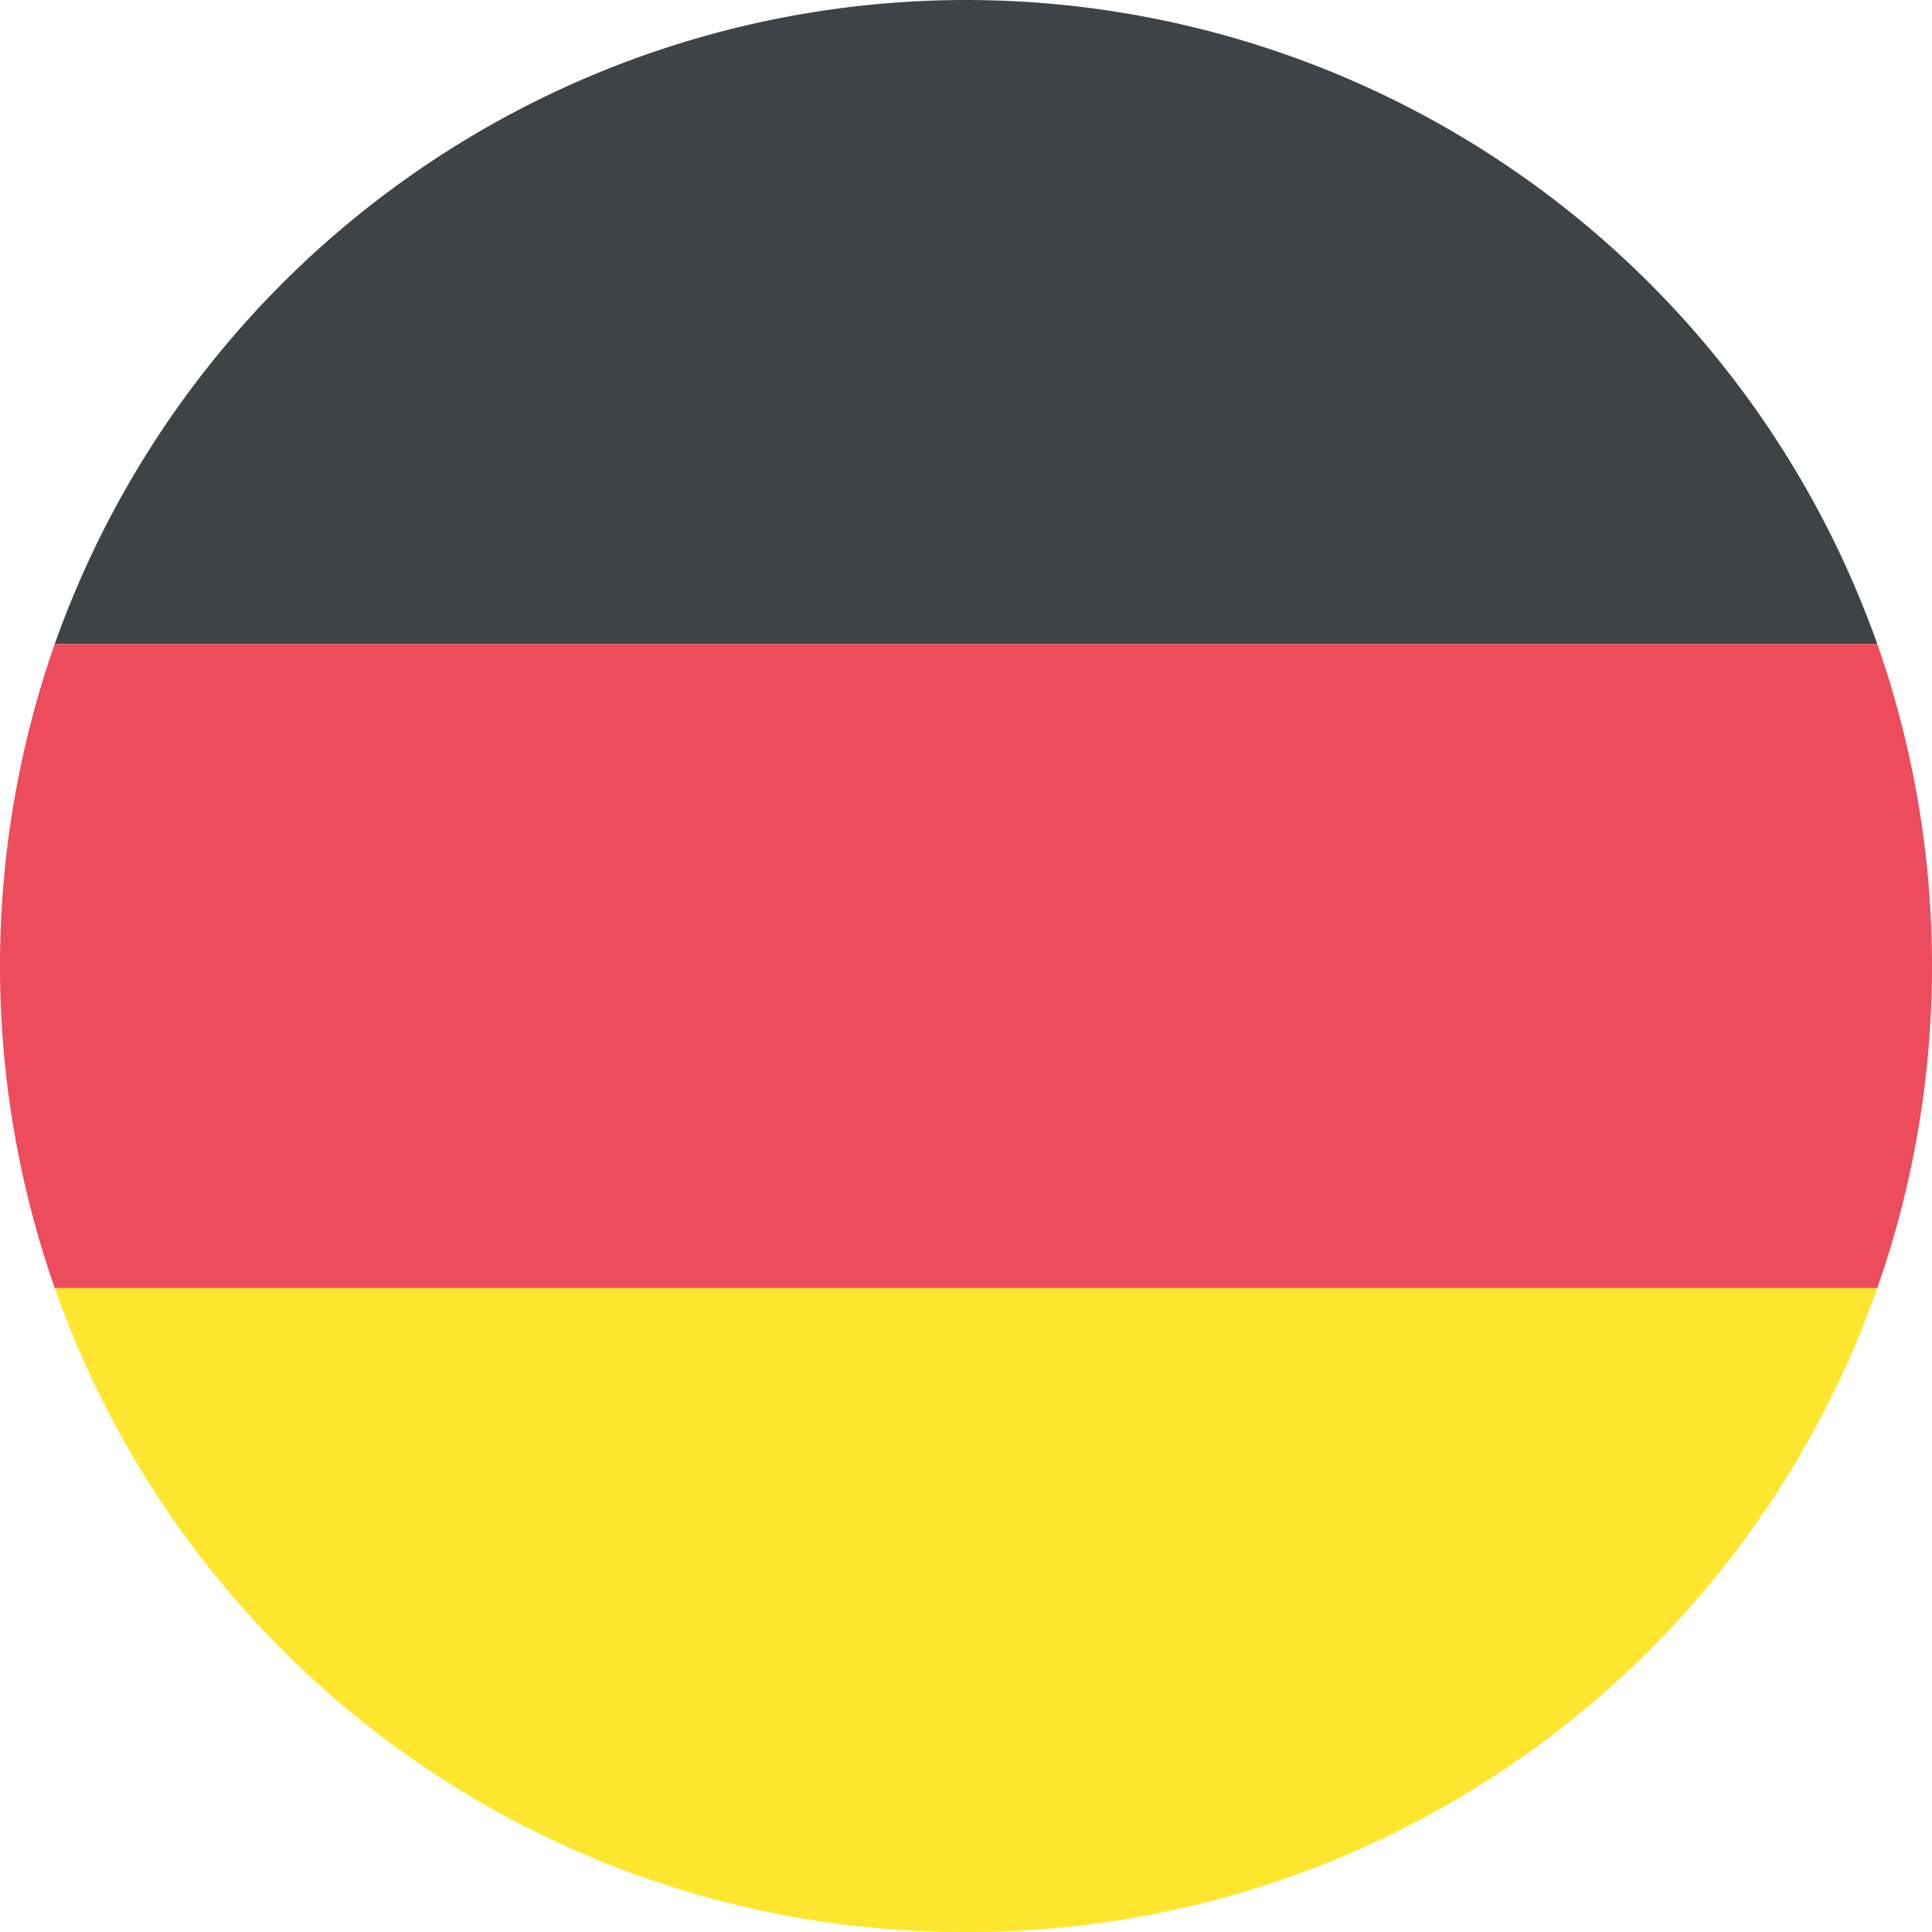
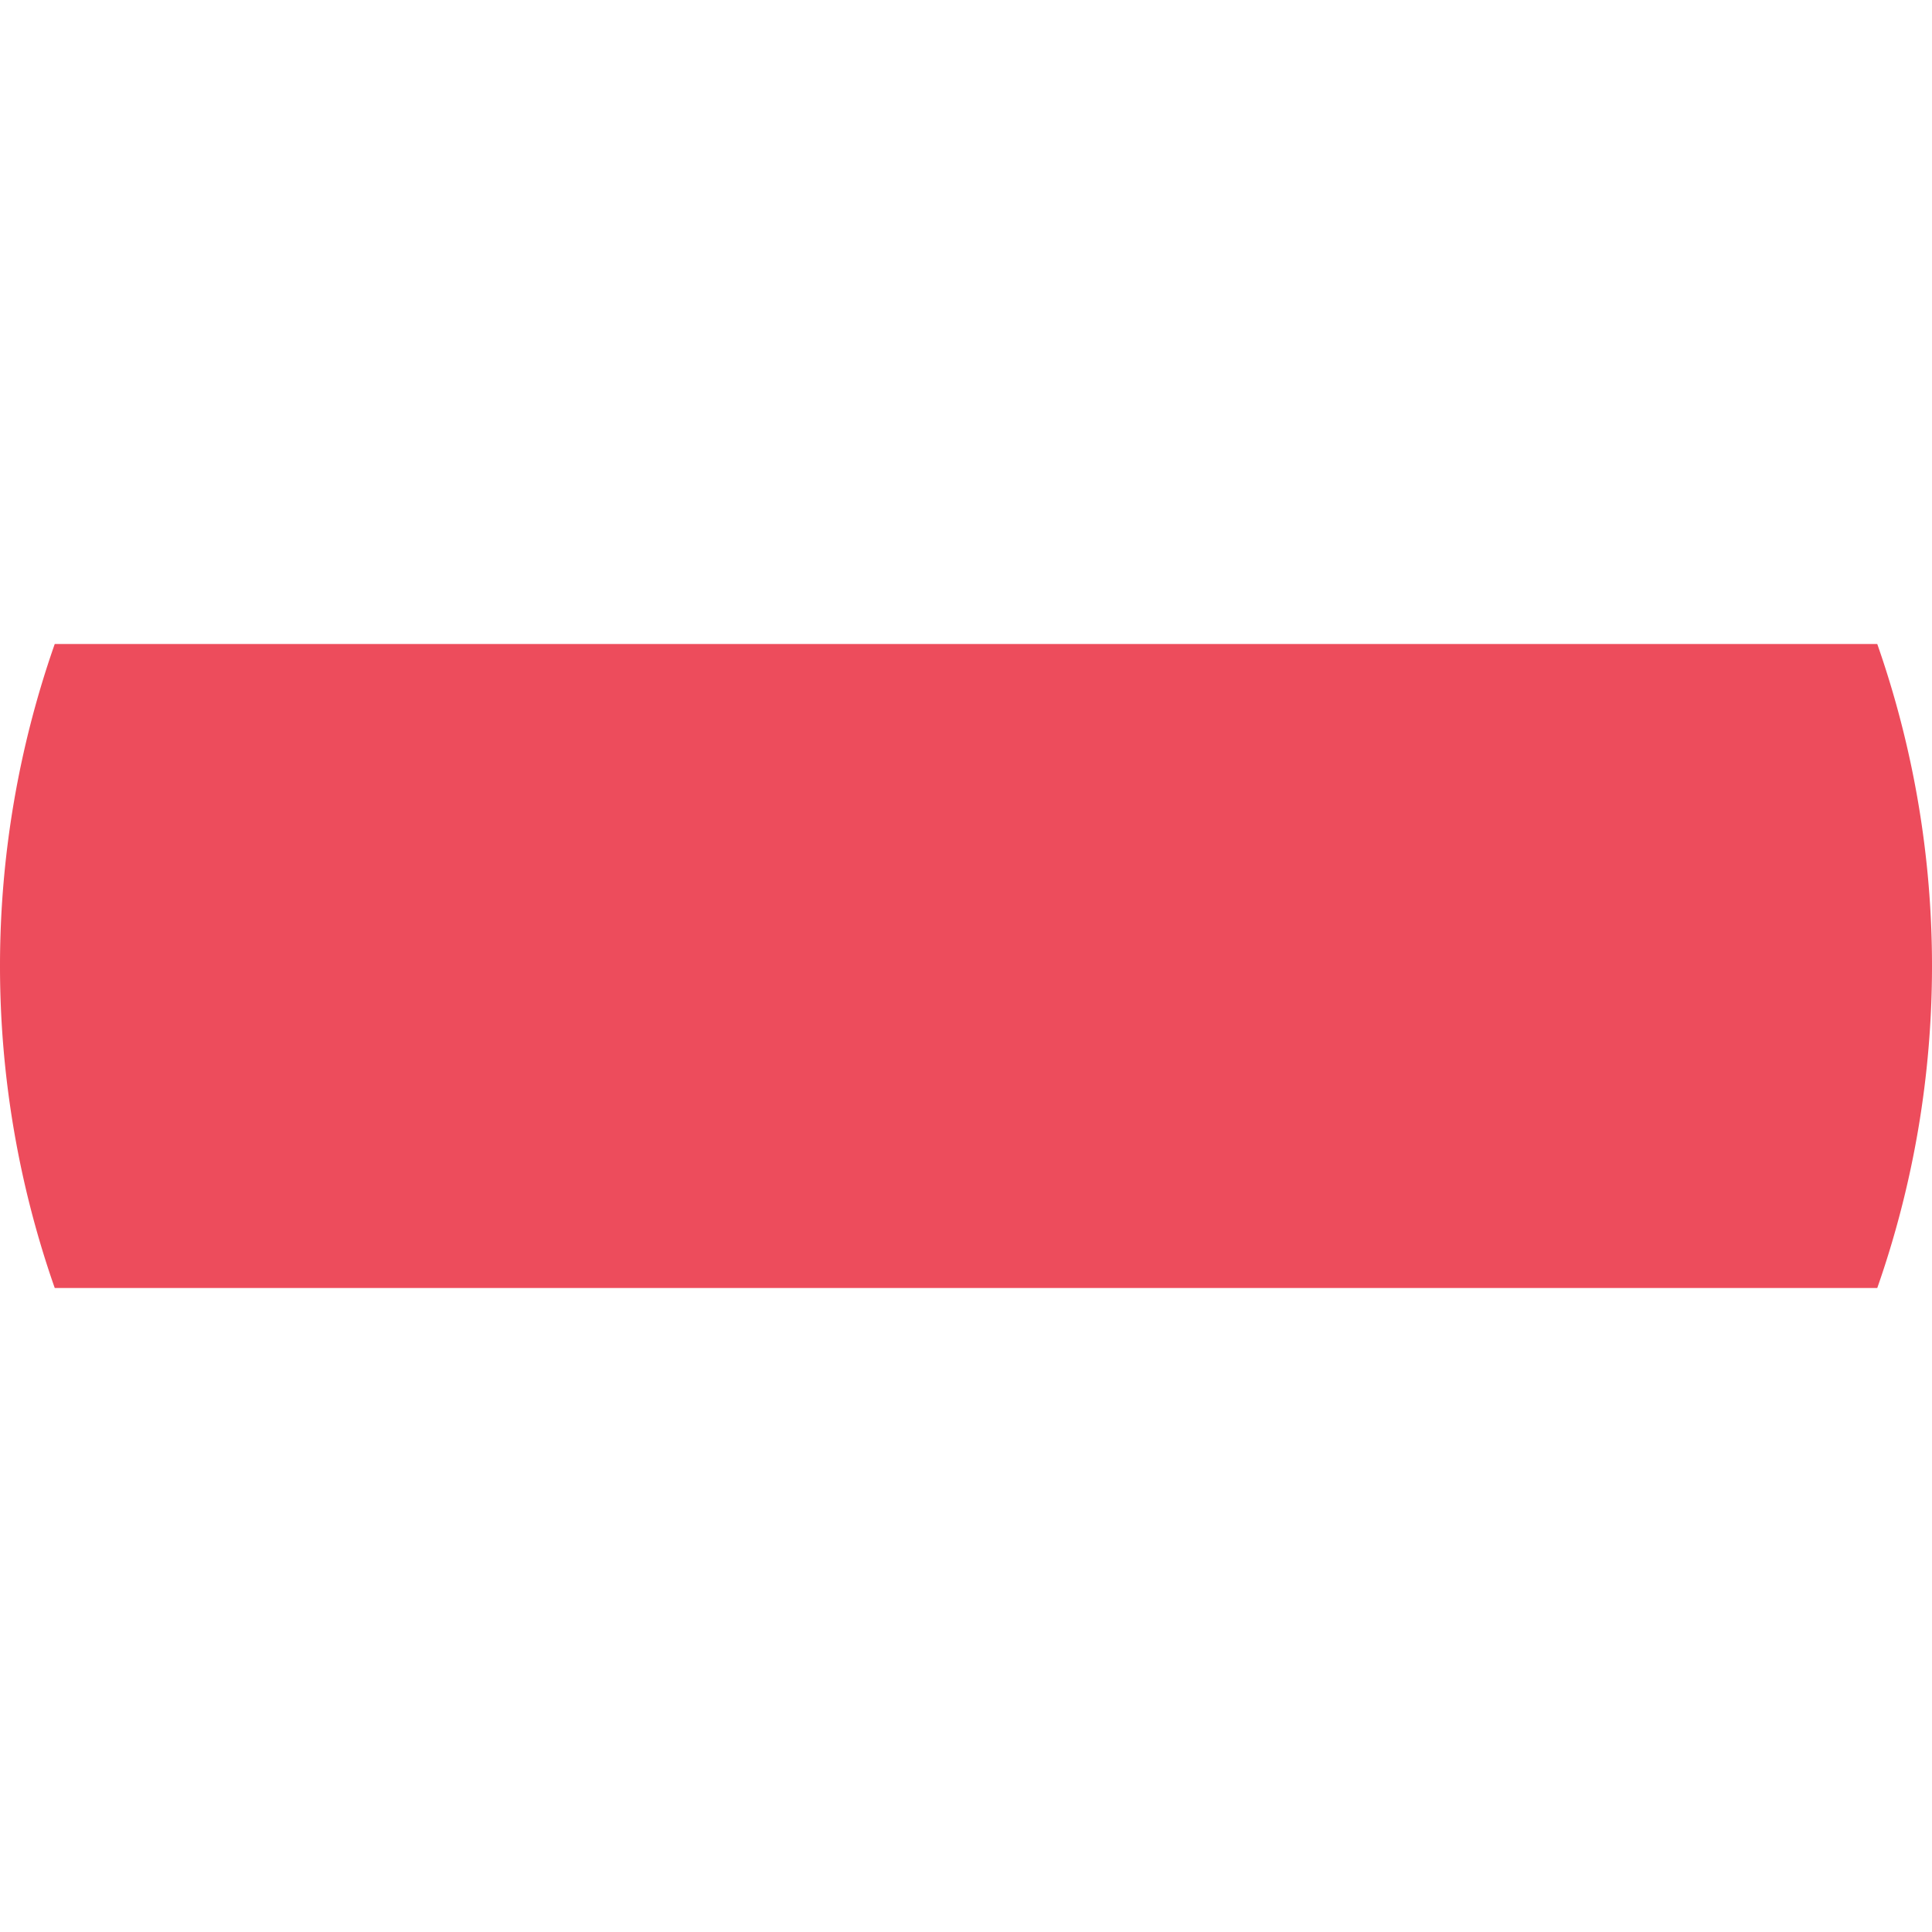
<svg xmlns="http://www.w3.org/2000/svg" width="30" height="30" viewBox="0 0 30 30">
  <g id="Group_33342" data-name="Group 33342" transform="translate(-1.9 -2)">
-     <path id="Path_49120" data-name="Path 49120" d="M17.75,2A15.019,15.019,0,0,0,3.6,12H31.9A15.019,15.019,0,0,0,17.75,2" transform="translate(-0.85)" fill="#3e4347" />
-     <path id="Path_49121" data-name="Path 49121" d="M17.75,52A14.951,14.951,0,0,0,31.9,42H3.6A14.951,14.951,0,0,0,17.75,52" transform="translate(-0.85 -20)" fill="#ffe62e" />
    <path id="Path_49122" data-name="Path 49122" d="M2.75,22a15.131,15.131,0,0,0,0,10h28.3a15.131,15.131,0,0,0,0-10Z" transform="translate(0 -10)" fill="#ed4c5c" />
  </g>
</svg>